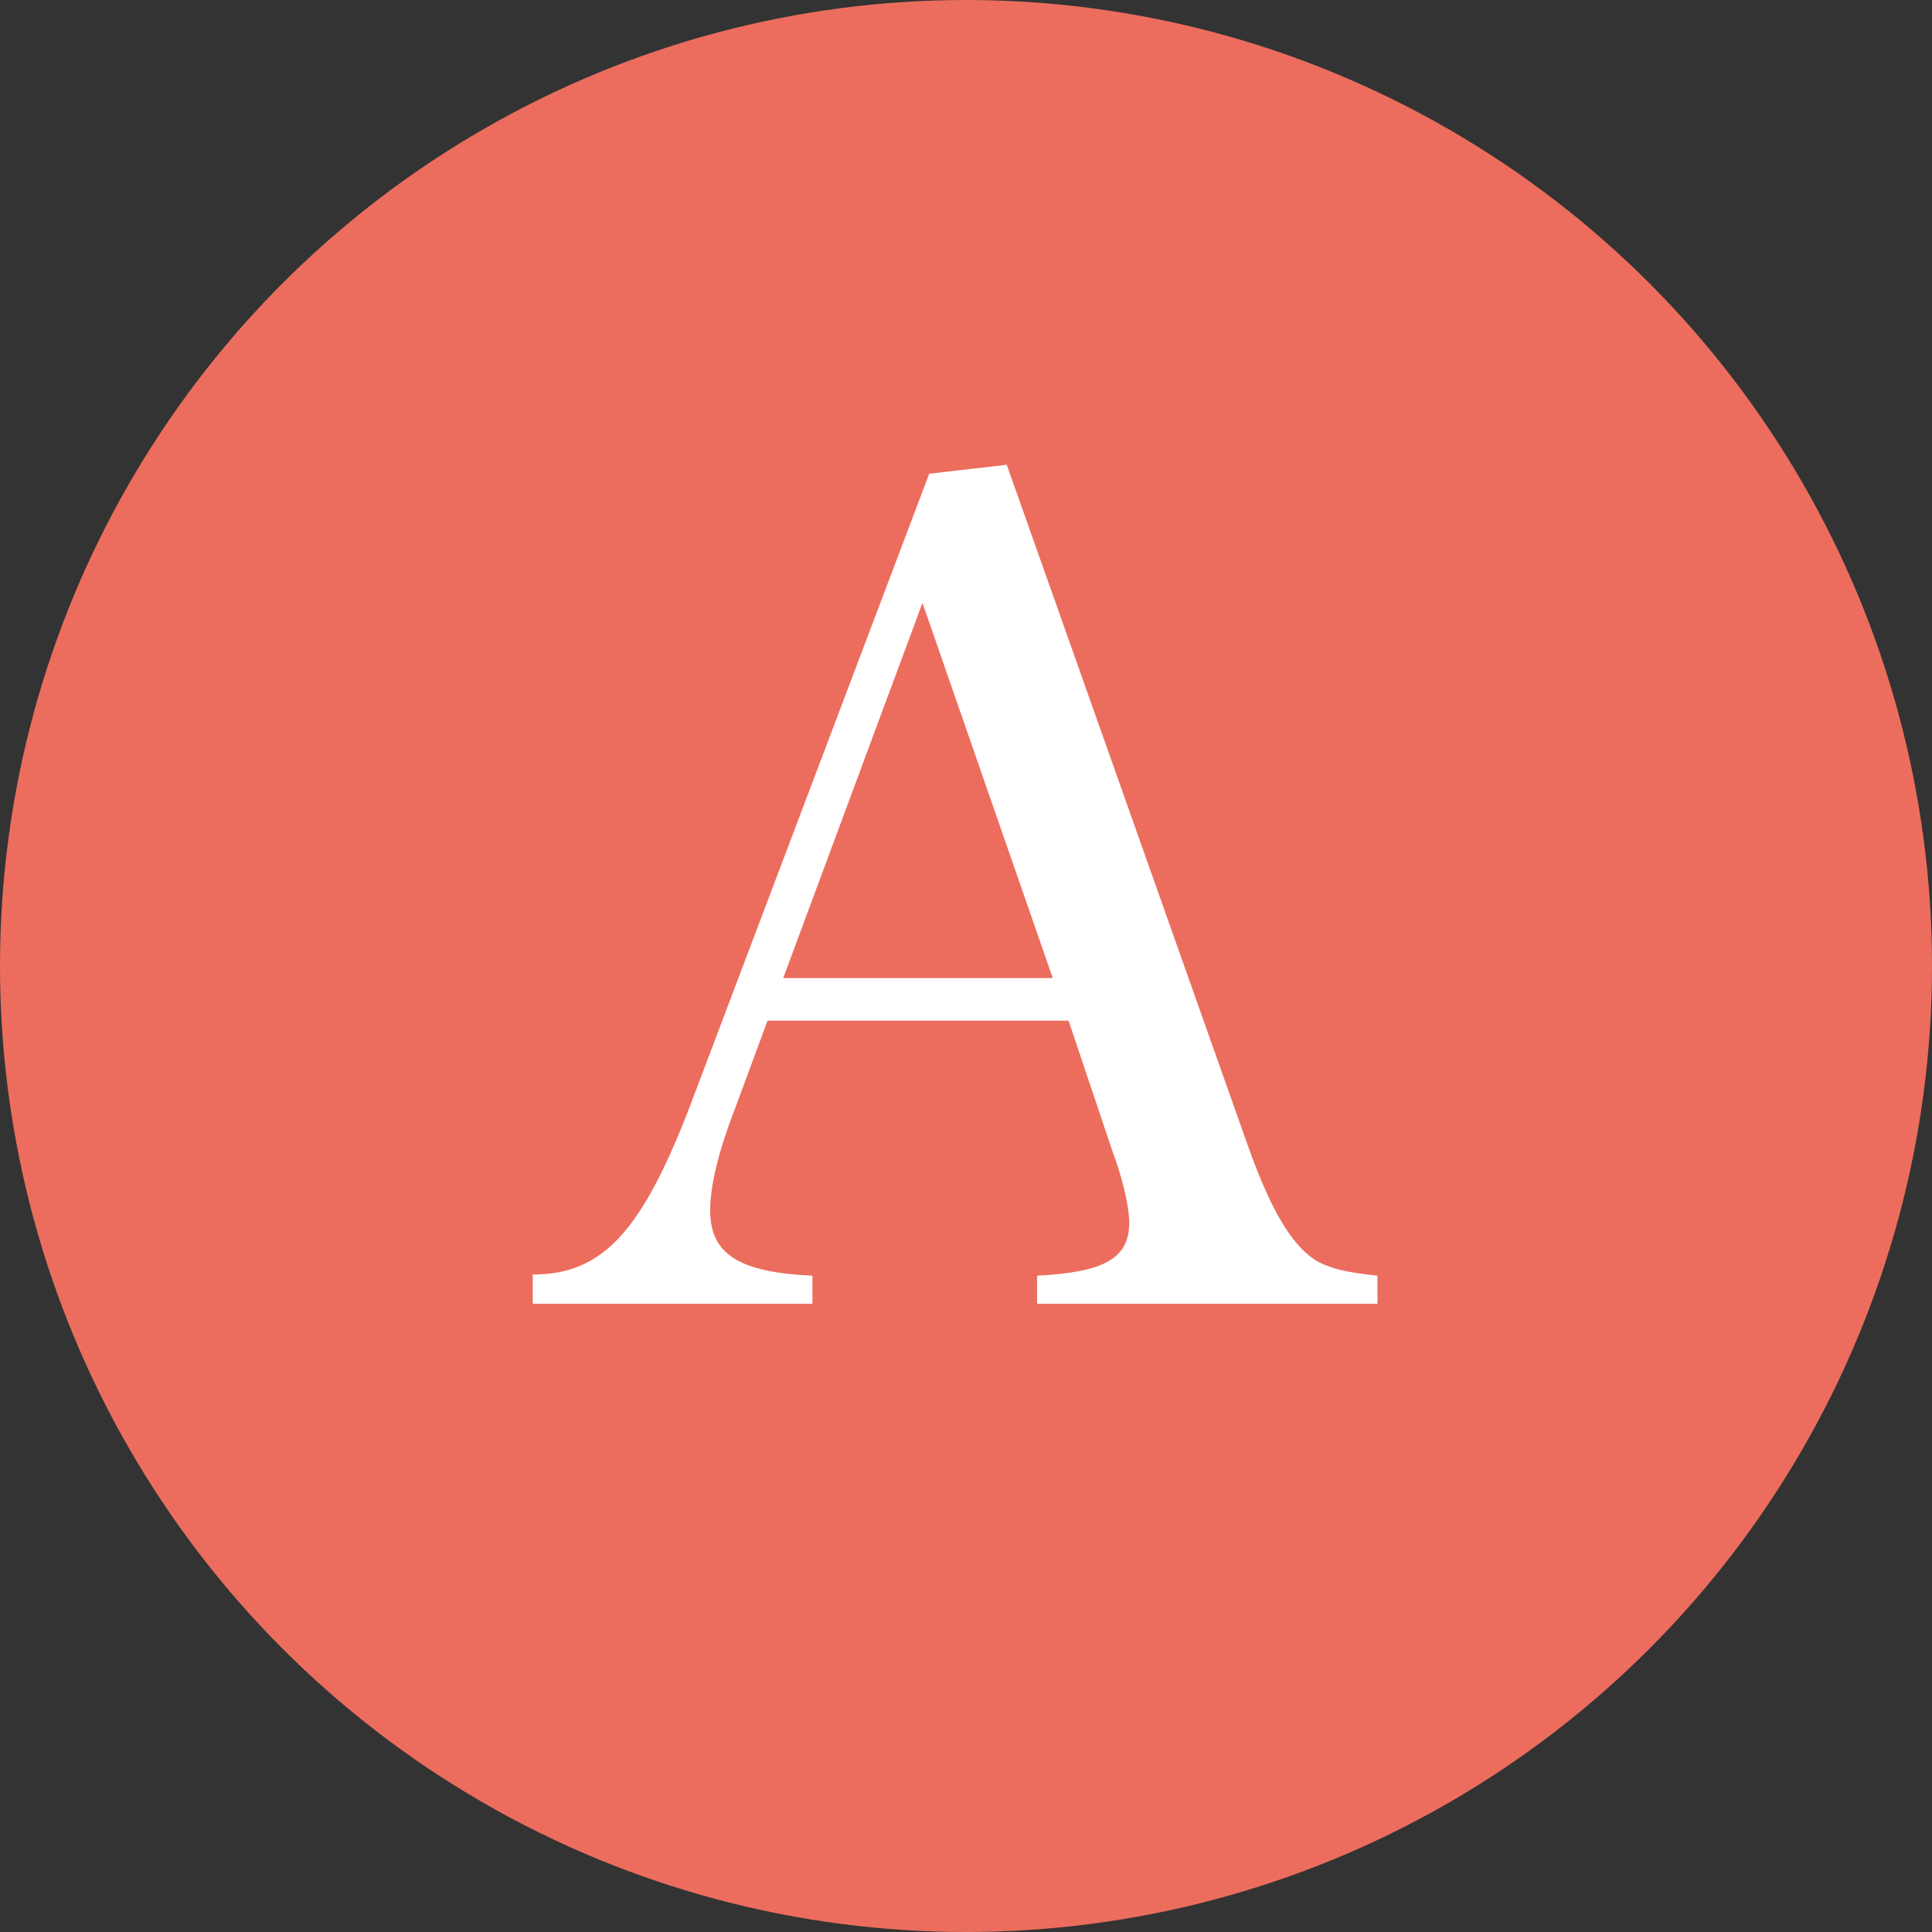
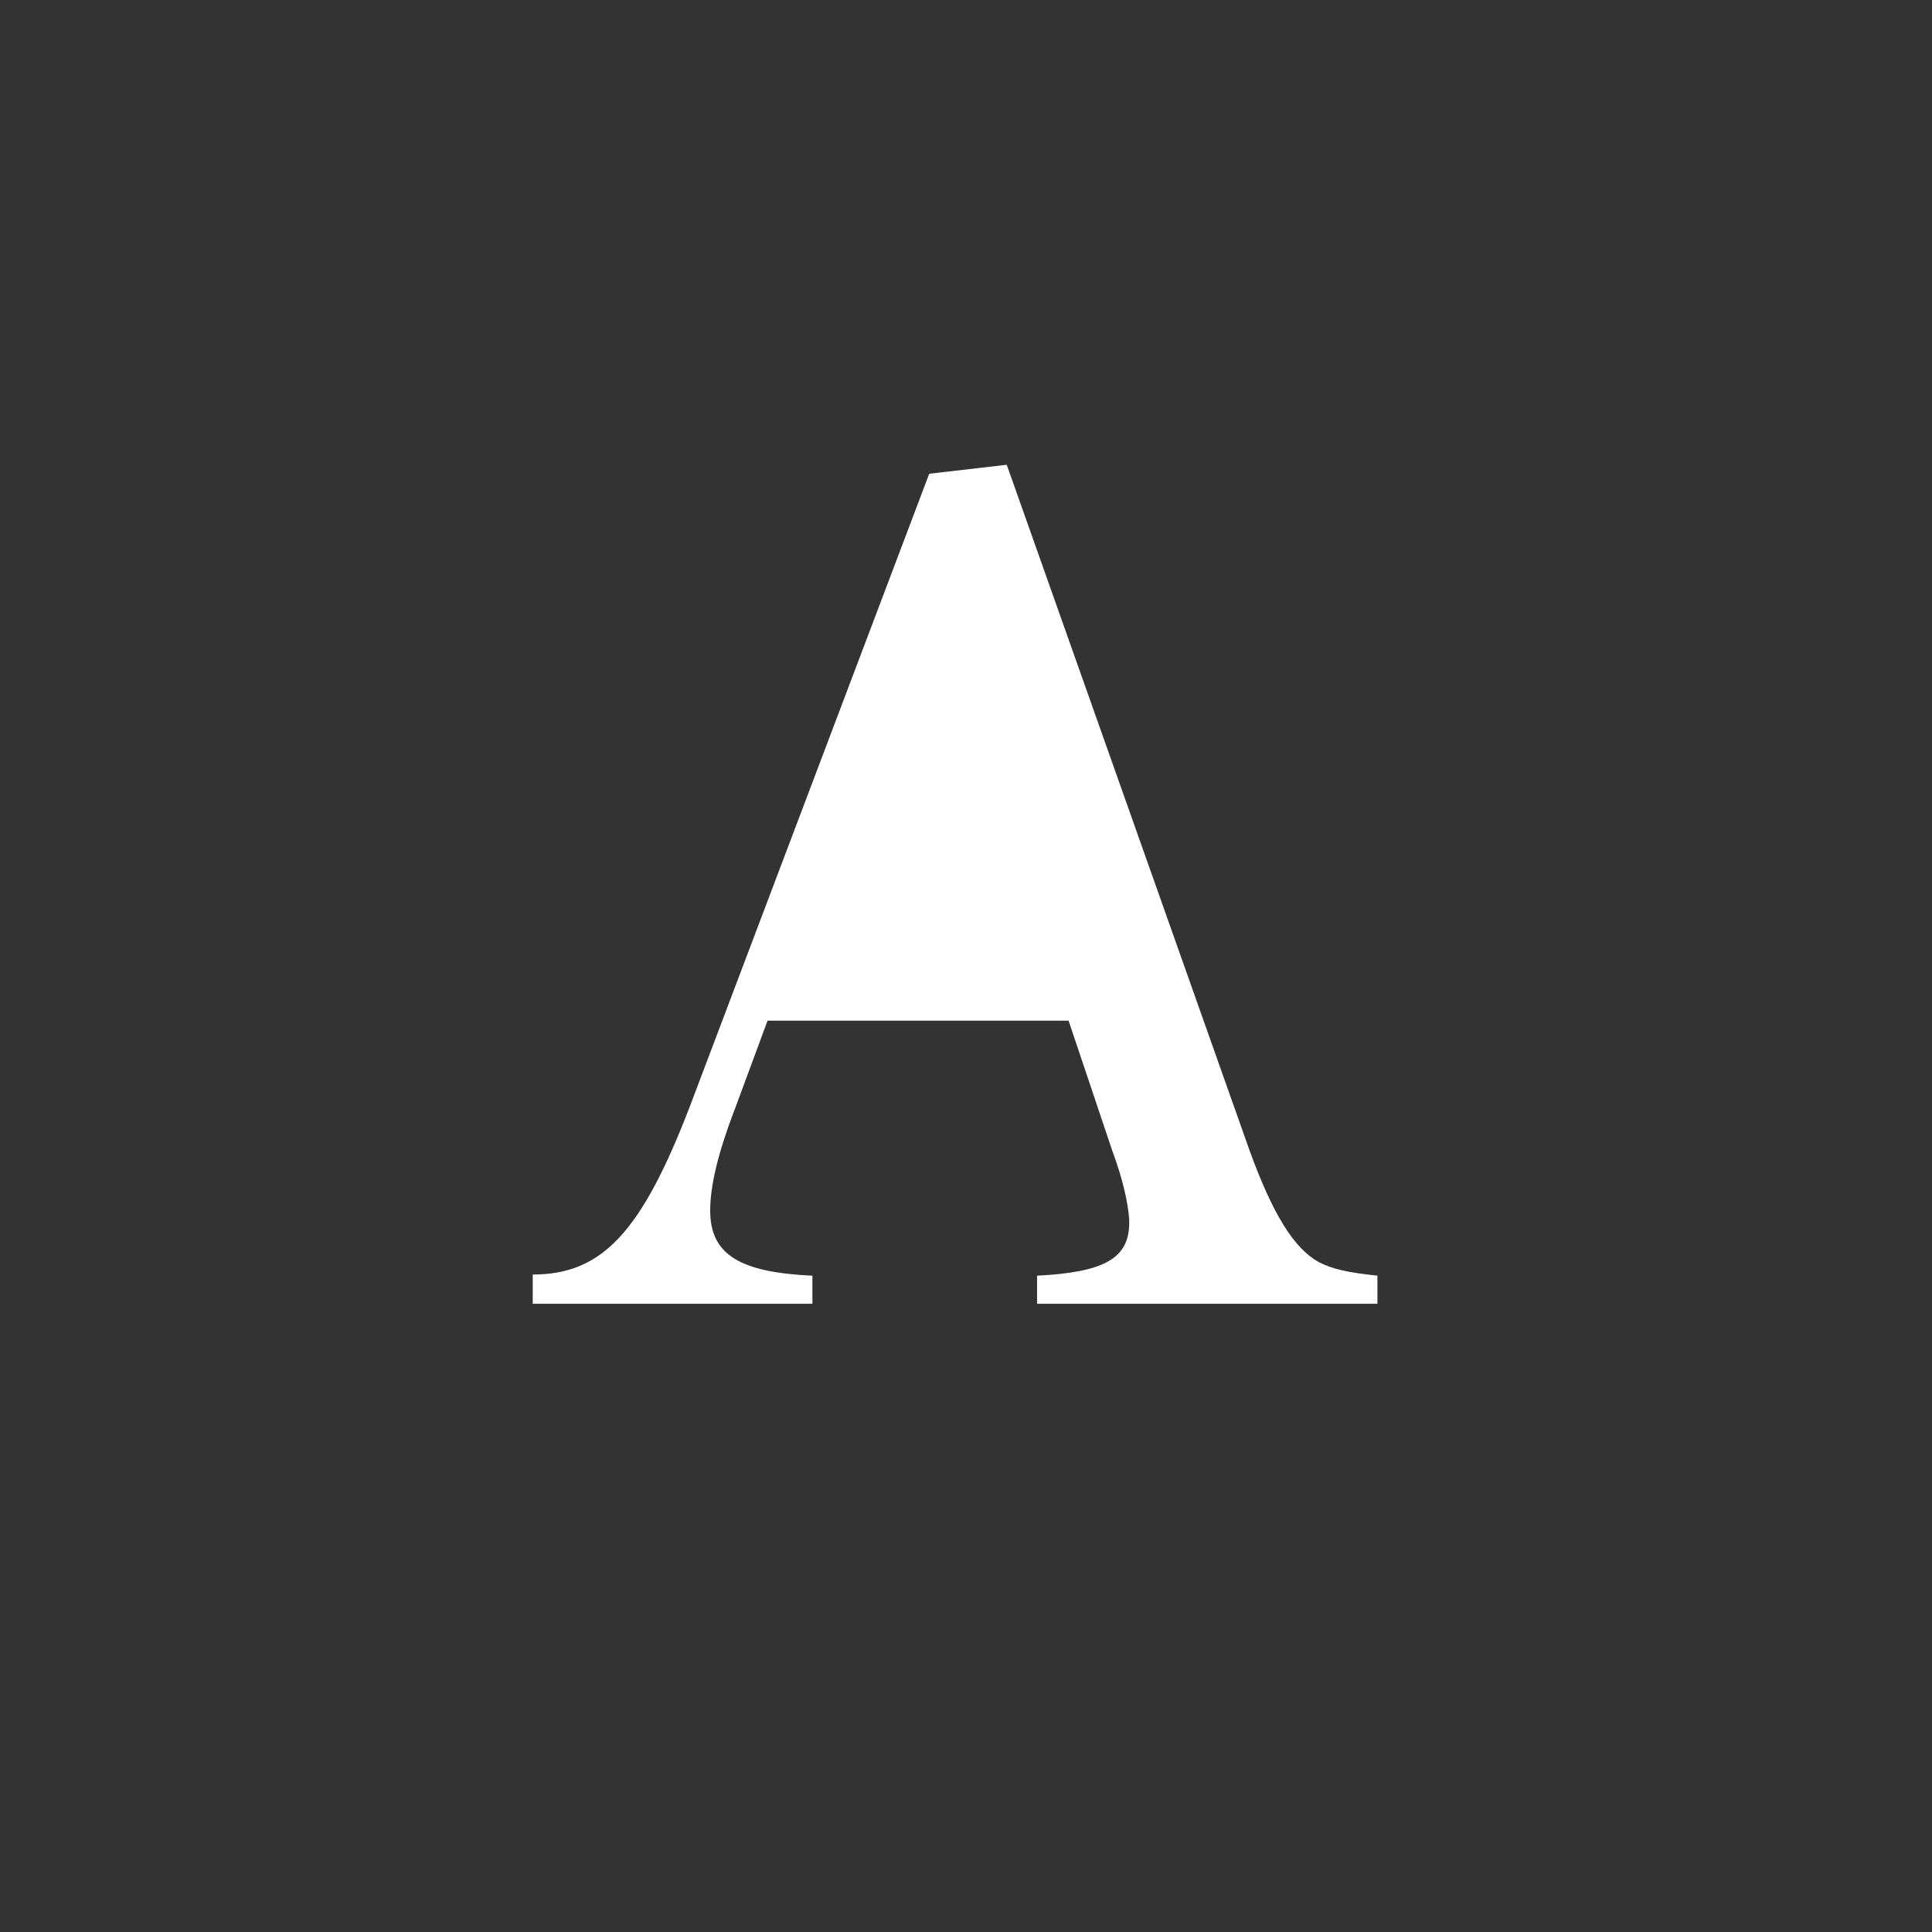
<svg xmlns="http://www.w3.org/2000/svg" viewBox="0 0 36.614 36.614">
  <rect x="0" y="0" width="36.614" height="36.614" fill="#333333" stroke="none" />
-   <circle cx="18.307" cy="18.307" fill="#ec6d5e" r="18.307" />
-   <path d="m13.906 21.069c-.298.787-.447 1.404-.447 1.873 0 .83.554 1.171 1.937 1.234v.532h-5.3v-.554c1.32 0 2.065-.809 2.98-3.192l4.534-11.984 1.469-.17 4.598 12.984c.447 1.234.852 1.873 1.32 2.129.255.127.511.191 1.107.255v.532h-6.45v-.532c1.256-.064 1.746-.319 1.746-1v-.065c-.021-.319-.128-.787-.319-1.298l-.83-2.47h-5.705l-.638 1.725zm3.576-9.643-2.639 7.109h5.108z" fill="#fff" />
+   <path d="m13.906 21.069c-.298.787-.447 1.404-.447 1.873 0 .83.554 1.171 1.937 1.234v.532h-5.3v-.554c1.32 0 2.065-.809 2.98-3.192l4.534-11.984 1.469-.17 4.598 12.984c.447 1.234.852 1.873 1.32 2.129.255.127.511.191 1.107.255v.532h-6.45v-.532c1.256-.064 1.746-.319 1.746-1v-.065c-.021-.319-.128-.787-.319-1.298l-.83-2.47h-5.705l-.638 1.725zh5.108z" fill="#fff" />
</svg>